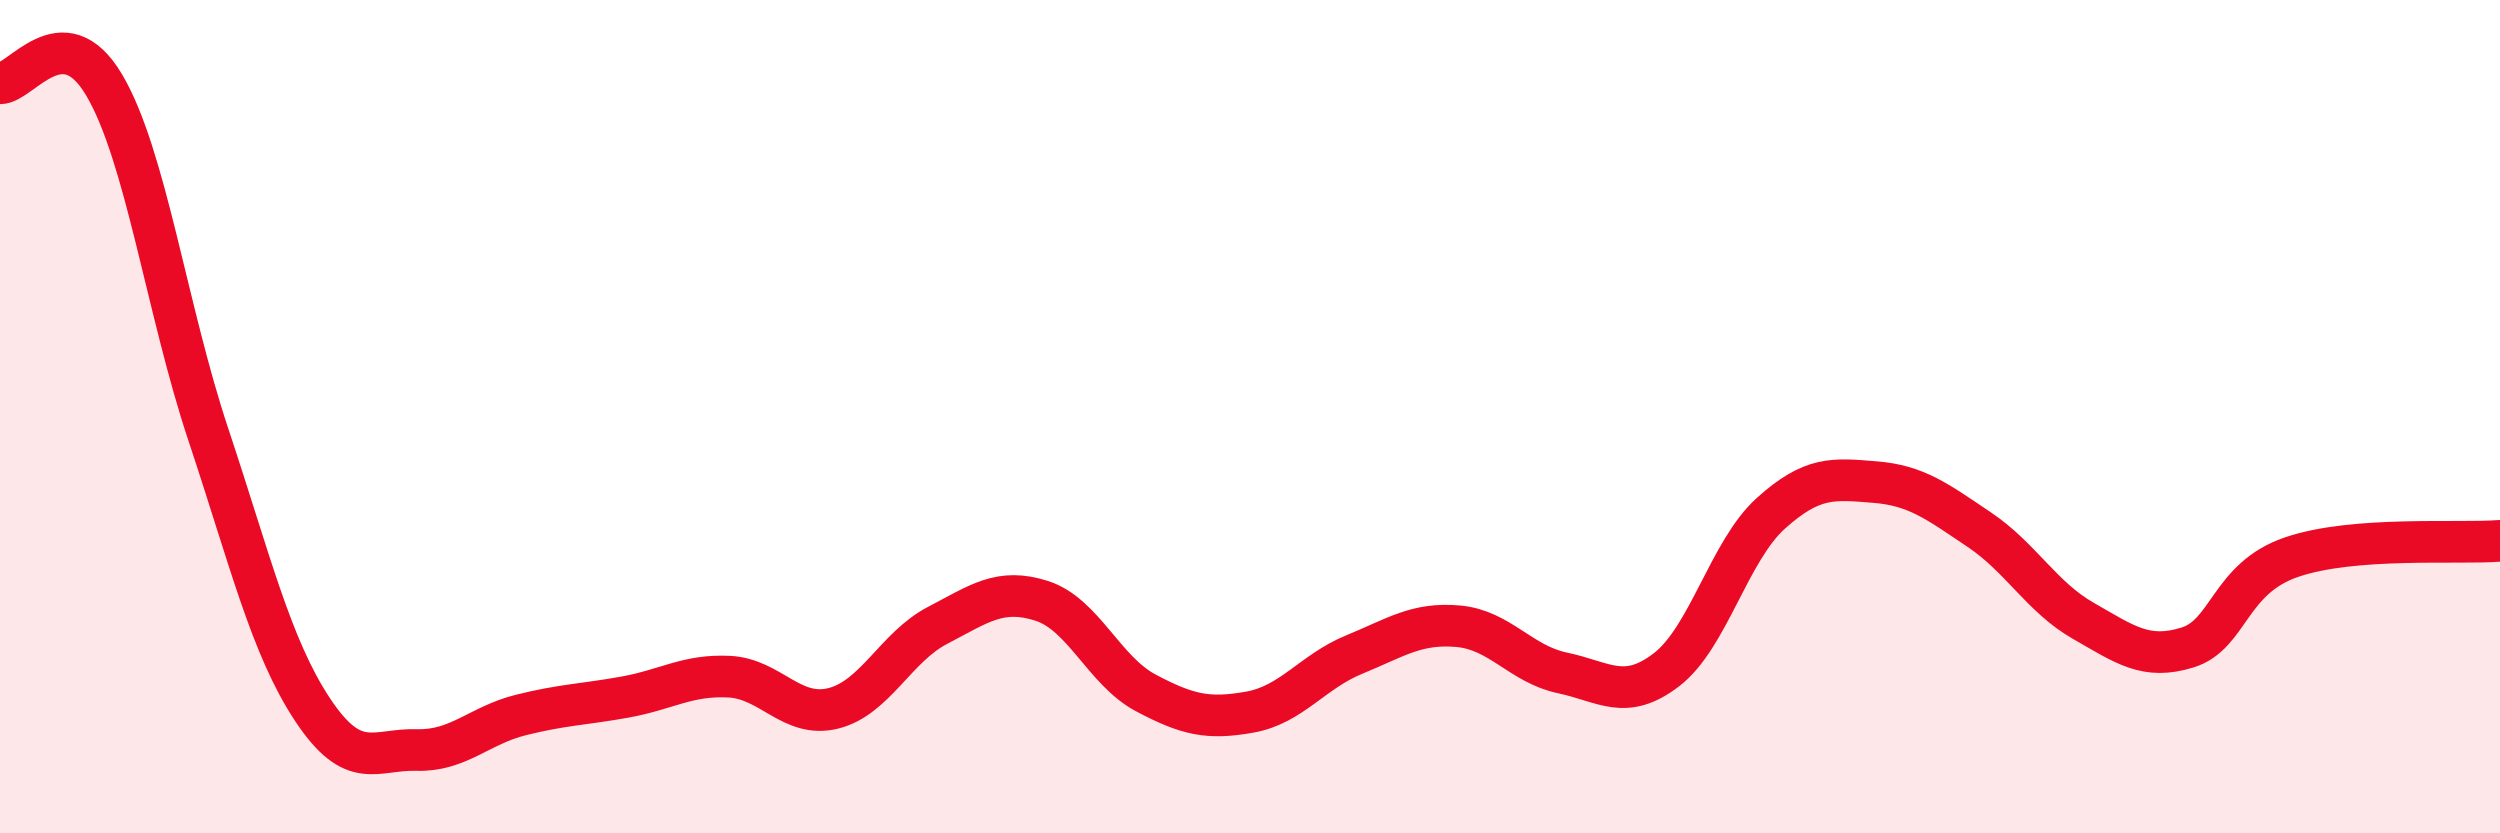
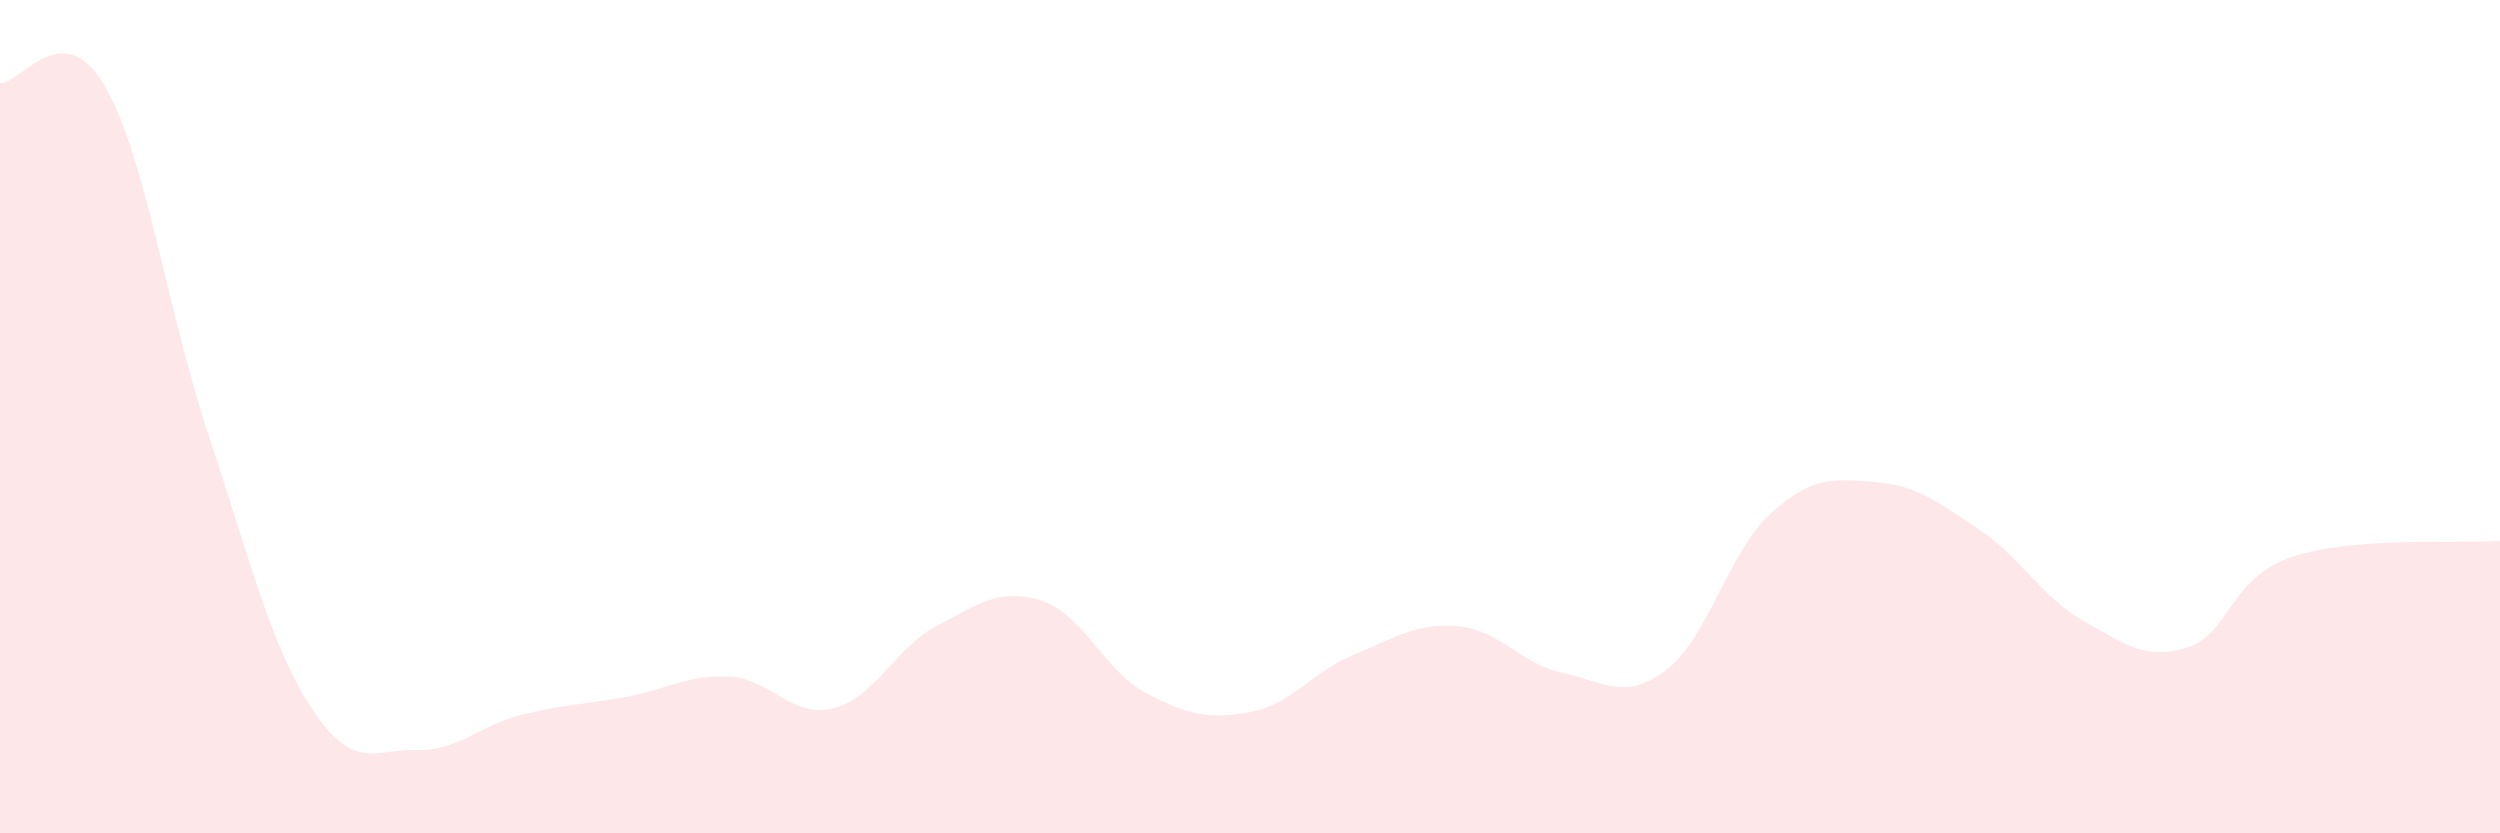
<svg xmlns="http://www.w3.org/2000/svg" width="60" height="20" viewBox="0 0 60 20">
  <path d="M 0,2 C 0.5,2.01 1.5,0.35 2.5,2.04 C 3.5,3.73 4,7.43 5,10.43 C 6,13.43 6.5,15.52 7.5,17.03 C 8.5,18.54 9,17.97 10,18 C 11,18.03 11.5,17.41 12.5,17.16 C 13.5,16.91 14,16.91 15,16.73 C 16,16.55 16.5,16.19 17.5,16.24 C 18.5,16.29 19,17.25 20,17 C 21,16.75 21.5,15.53 22.5,15.01 C 23.5,14.49 24,14.1 25,14.42 C 26,14.74 26.5,16.1 27.5,16.63 C 28.5,17.16 29,17.27 30,17.09 C 31,16.91 31.5,16.12 32.5,15.71 C 33.5,15.3 34,14.94 35,15.03 C 36,15.12 36.5,15.94 37.5,16.15 C 38.5,16.36 39,16.84 40,16.07 C 41,15.3 41.5,13.22 42.5,12.32 C 43.5,11.42 44,11.49 45,11.57 C 46,11.65 46.5,12.04 47.5,12.71 C 48.5,13.38 49,14.33 50,14.9 C 51,15.47 51.5,15.85 52.5,15.54 C 53.5,15.23 53.5,13.88 55,13.37 C 56.5,12.86 59,13.06 60,12.98L60 20L0 20Z" fill="#EB0A25" opacity="0.1" stroke-linecap="round" stroke-linejoin="round" />
-   <path d="M 0,2 C 0.5,2.01 1.5,0.35 2.5,2.04 C 3.5,3.73 4,7.43 5,10.43 C 6,13.43 6.5,15.52 7.5,17.03 C 8.5,18.54 9,17.97 10,18 C 11,18.03 11.5,17.41 12.5,17.16 C 13.5,16.91 14,16.91 15,16.73 C 16,16.55 16.5,16.19 17.5,16.24 C 18.5,16.29 19,17.25 20,17 C 21,16.75 21.5,15.53 22.5,15.01 C 23.5,14.49 24,14.1 25,14.42 C 26,14.74 26.5,16.1 27.5,16.63 C 28.5,17.16 29,17.27 30,17.09 C 31,16.91 31.5,16.12 32.5,15.71 C 33.5,15.3 34,14.94 35,15.03 C 36,15.12 36.5,15.94 37.5,16.15 C 38.5,16.36 39,16.84 40,16.07 C 41,15.3 41.5,13.22 42.5,12.32 C 43.5,11.42 44,11.49 45,11.57 C 46,11.65 46.5,12.04 47.5,12.71 C 48.5,13.38 49,14.33 50,14.9 C 51,15.47 51.5,15.85 52.5,15.54 C 53.5,15.23 53.5,13.88 55,13.37 C 56.5,12.86 59,13.06 60,12.98" stroke="#EB0A25" stroke-width="1" fill="none" stroke-linecap="round" stroke-linejoin="round" />
</svg>